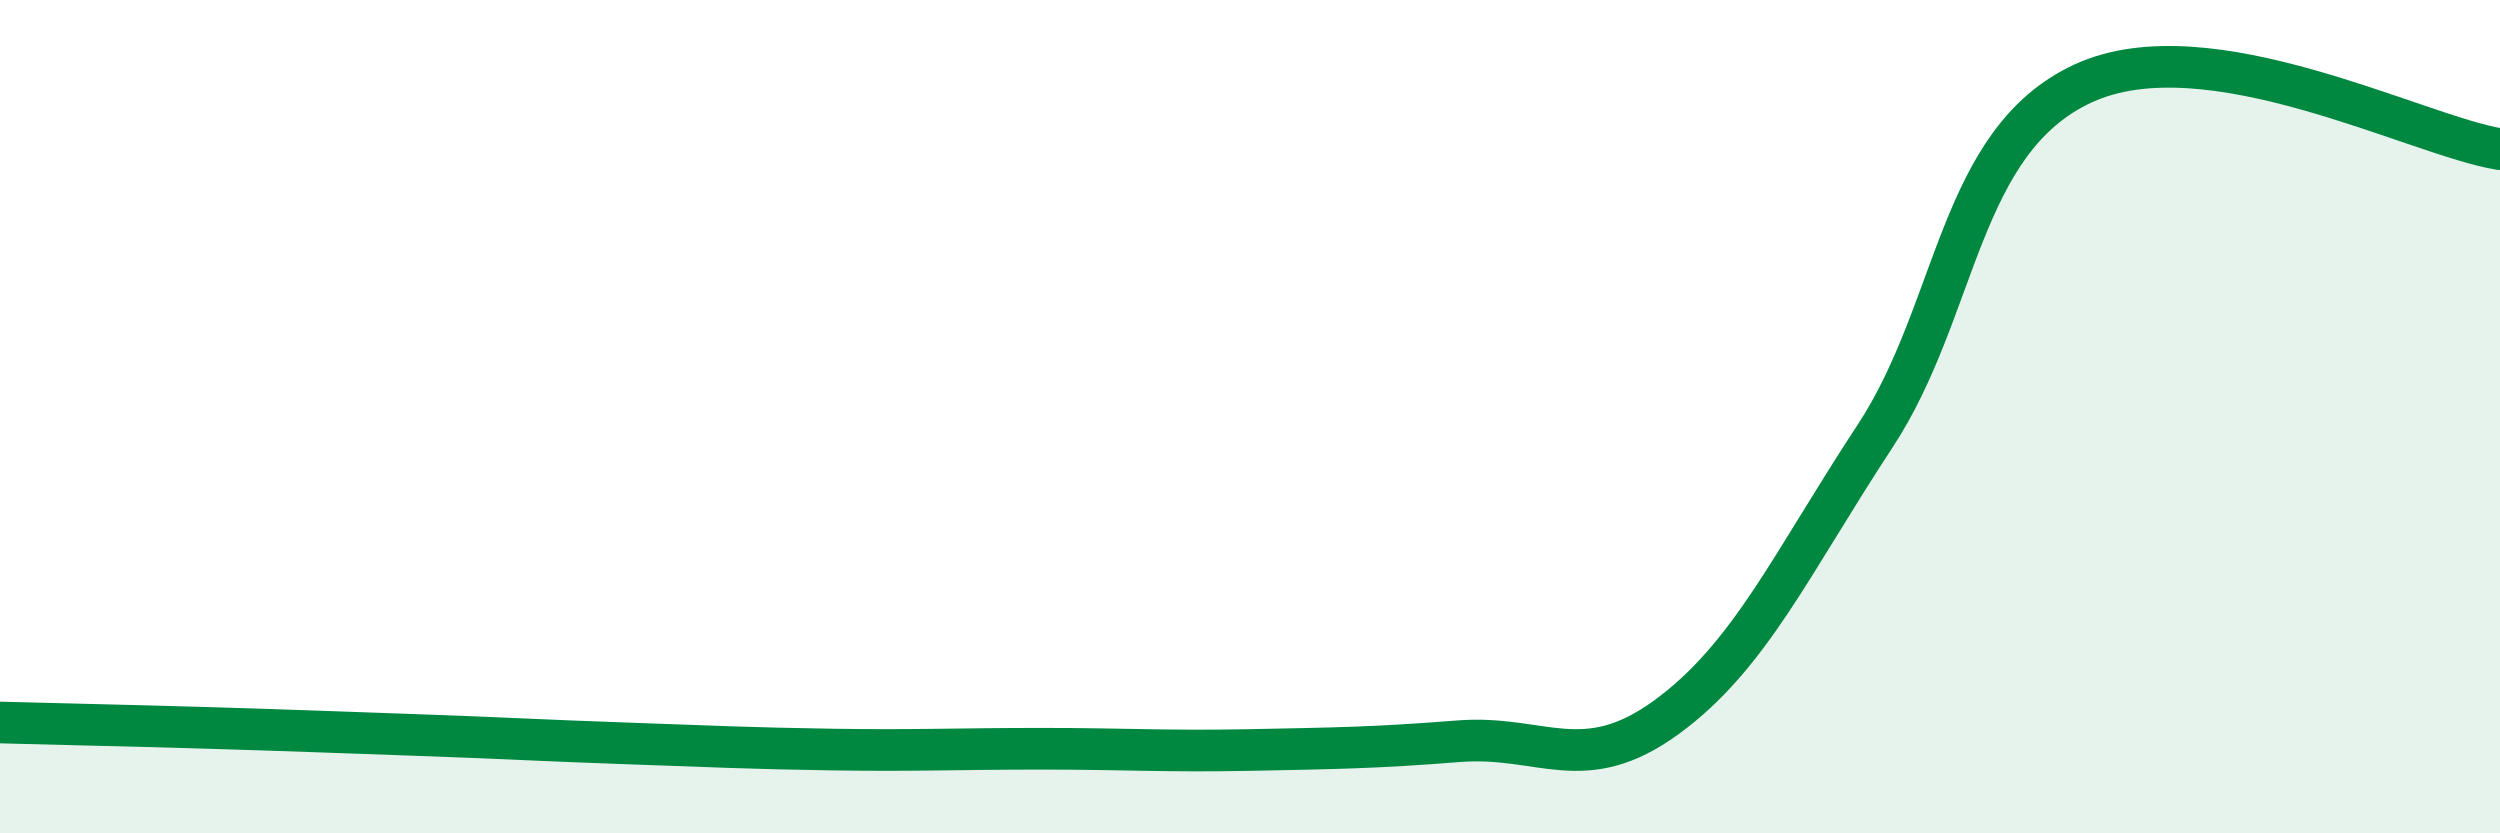
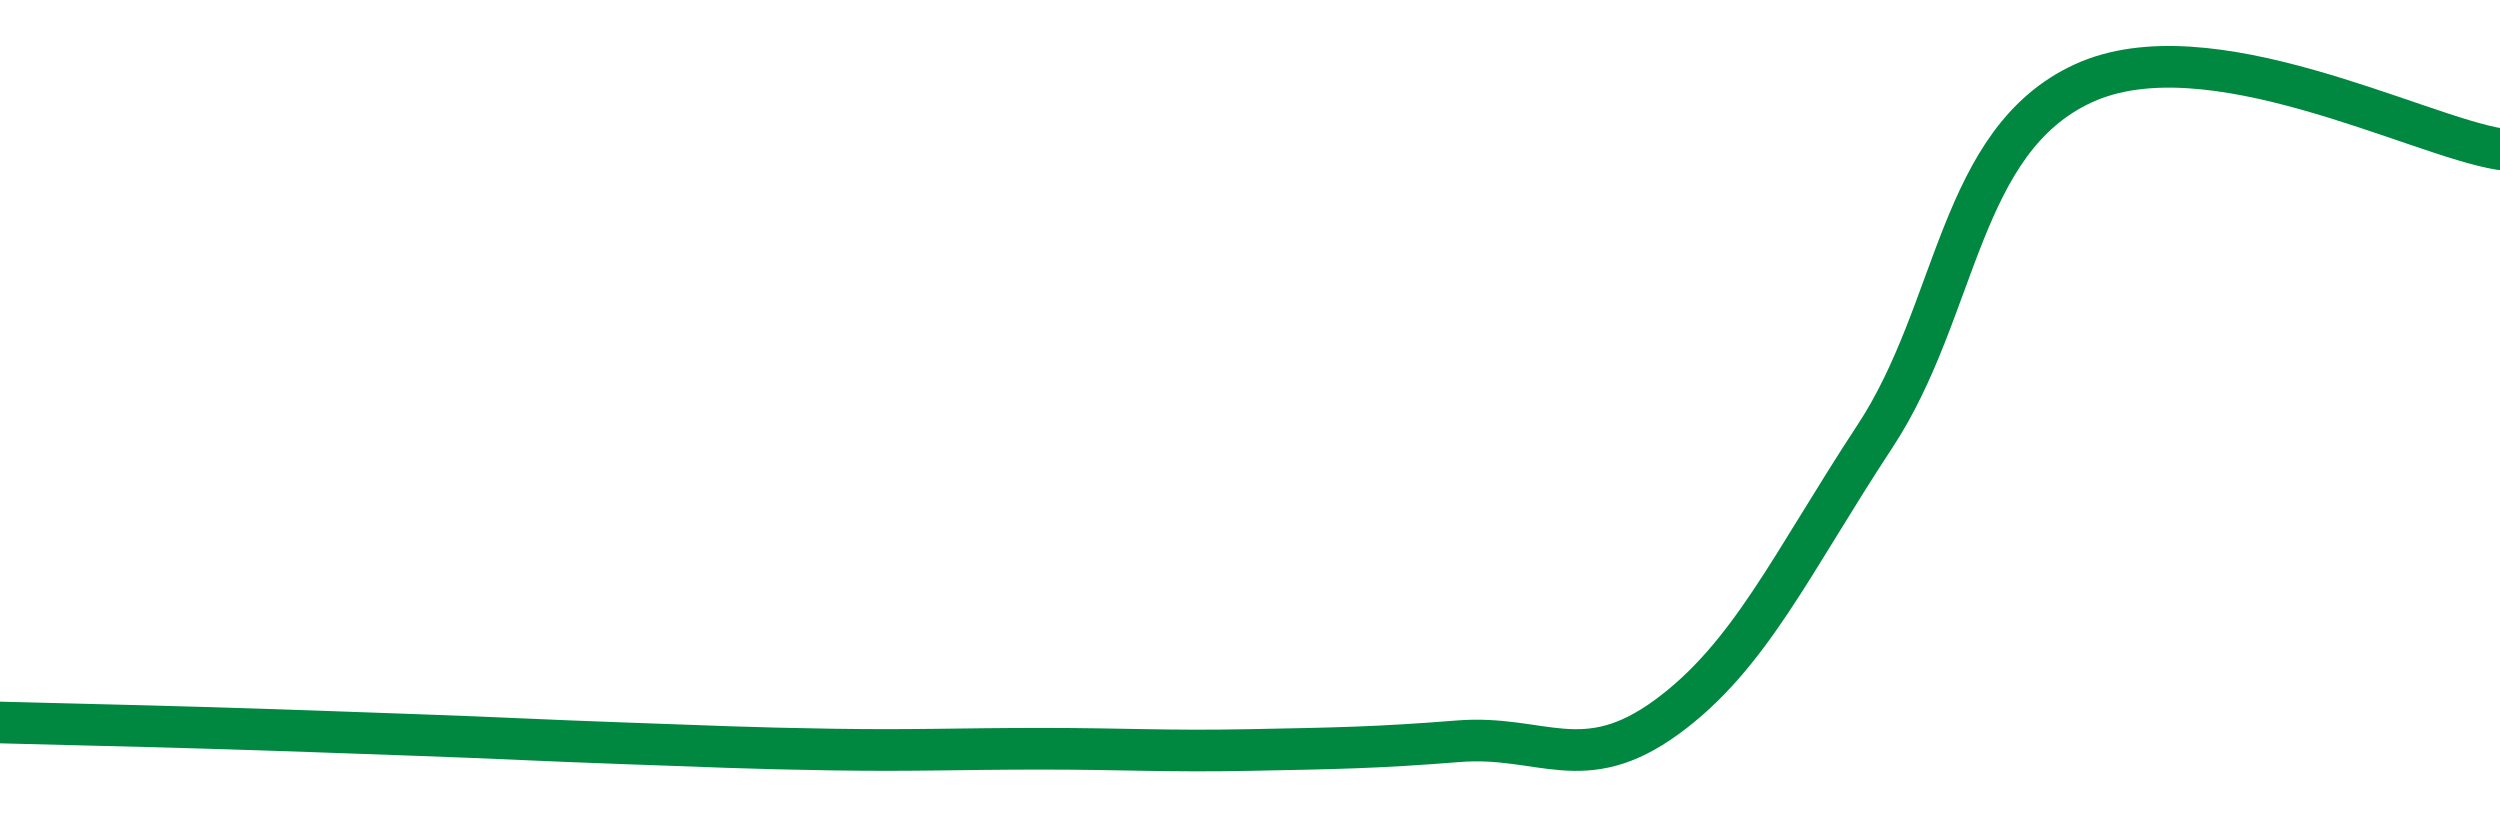
<svg xmlns="http://www.w3.org/2000/svg" width="60" height="20" viewBox="0 0 60 20">
-   <path d="M 0,17.34 C 1,17.37 3,17.41 5,17.47 C 7,17.53 8,17.57 10,17.64 C 12,17.71 13,17.77 15,17.84 C 17,17.91 18,17.96 20,17.99 C 22,18.02 23,17.97 25,17.97 C 27,17.97 28,18.04 30,18 C 32,17.96 33,17.95 35,17.79 C 37,17.63 38,18.67 40,17.21 C 42,15.75 43,13.51 45,10.47 C 47,7.43 47,3.38 50,2 C 53,0.62 58,3.26 60,3.58L60 20L0 20Z" fill="#008740" opacity="0.1" stroke-linecap="round" stroke-linejoin="round" />
  <path d="M 0,17.34 C 1,17.37 3,17.41 5,17.47 C 7,17.53 8,17.57 10,17.64 C 12,17.71 13,17.77 15,17.84 C 17,17.91 18,17.96 20,17.99 C 22,18.02 23,17.97 25,17.97 C 27,17.97 28,18.04 30,18 C 32,17.96 33,17.95 35,17.79 C 37,17.63 38,18.67 40,17.21 C 42,15.75 43,13.51 45,10.47 C 47,7.43 47,3.38 50,2 C 53,0.62 58,3.26 60,3.58" stroke="#008740" stroke-width="1" fill="none" stroke-linecap="round" stroke-linejoin="round" />
</svg>